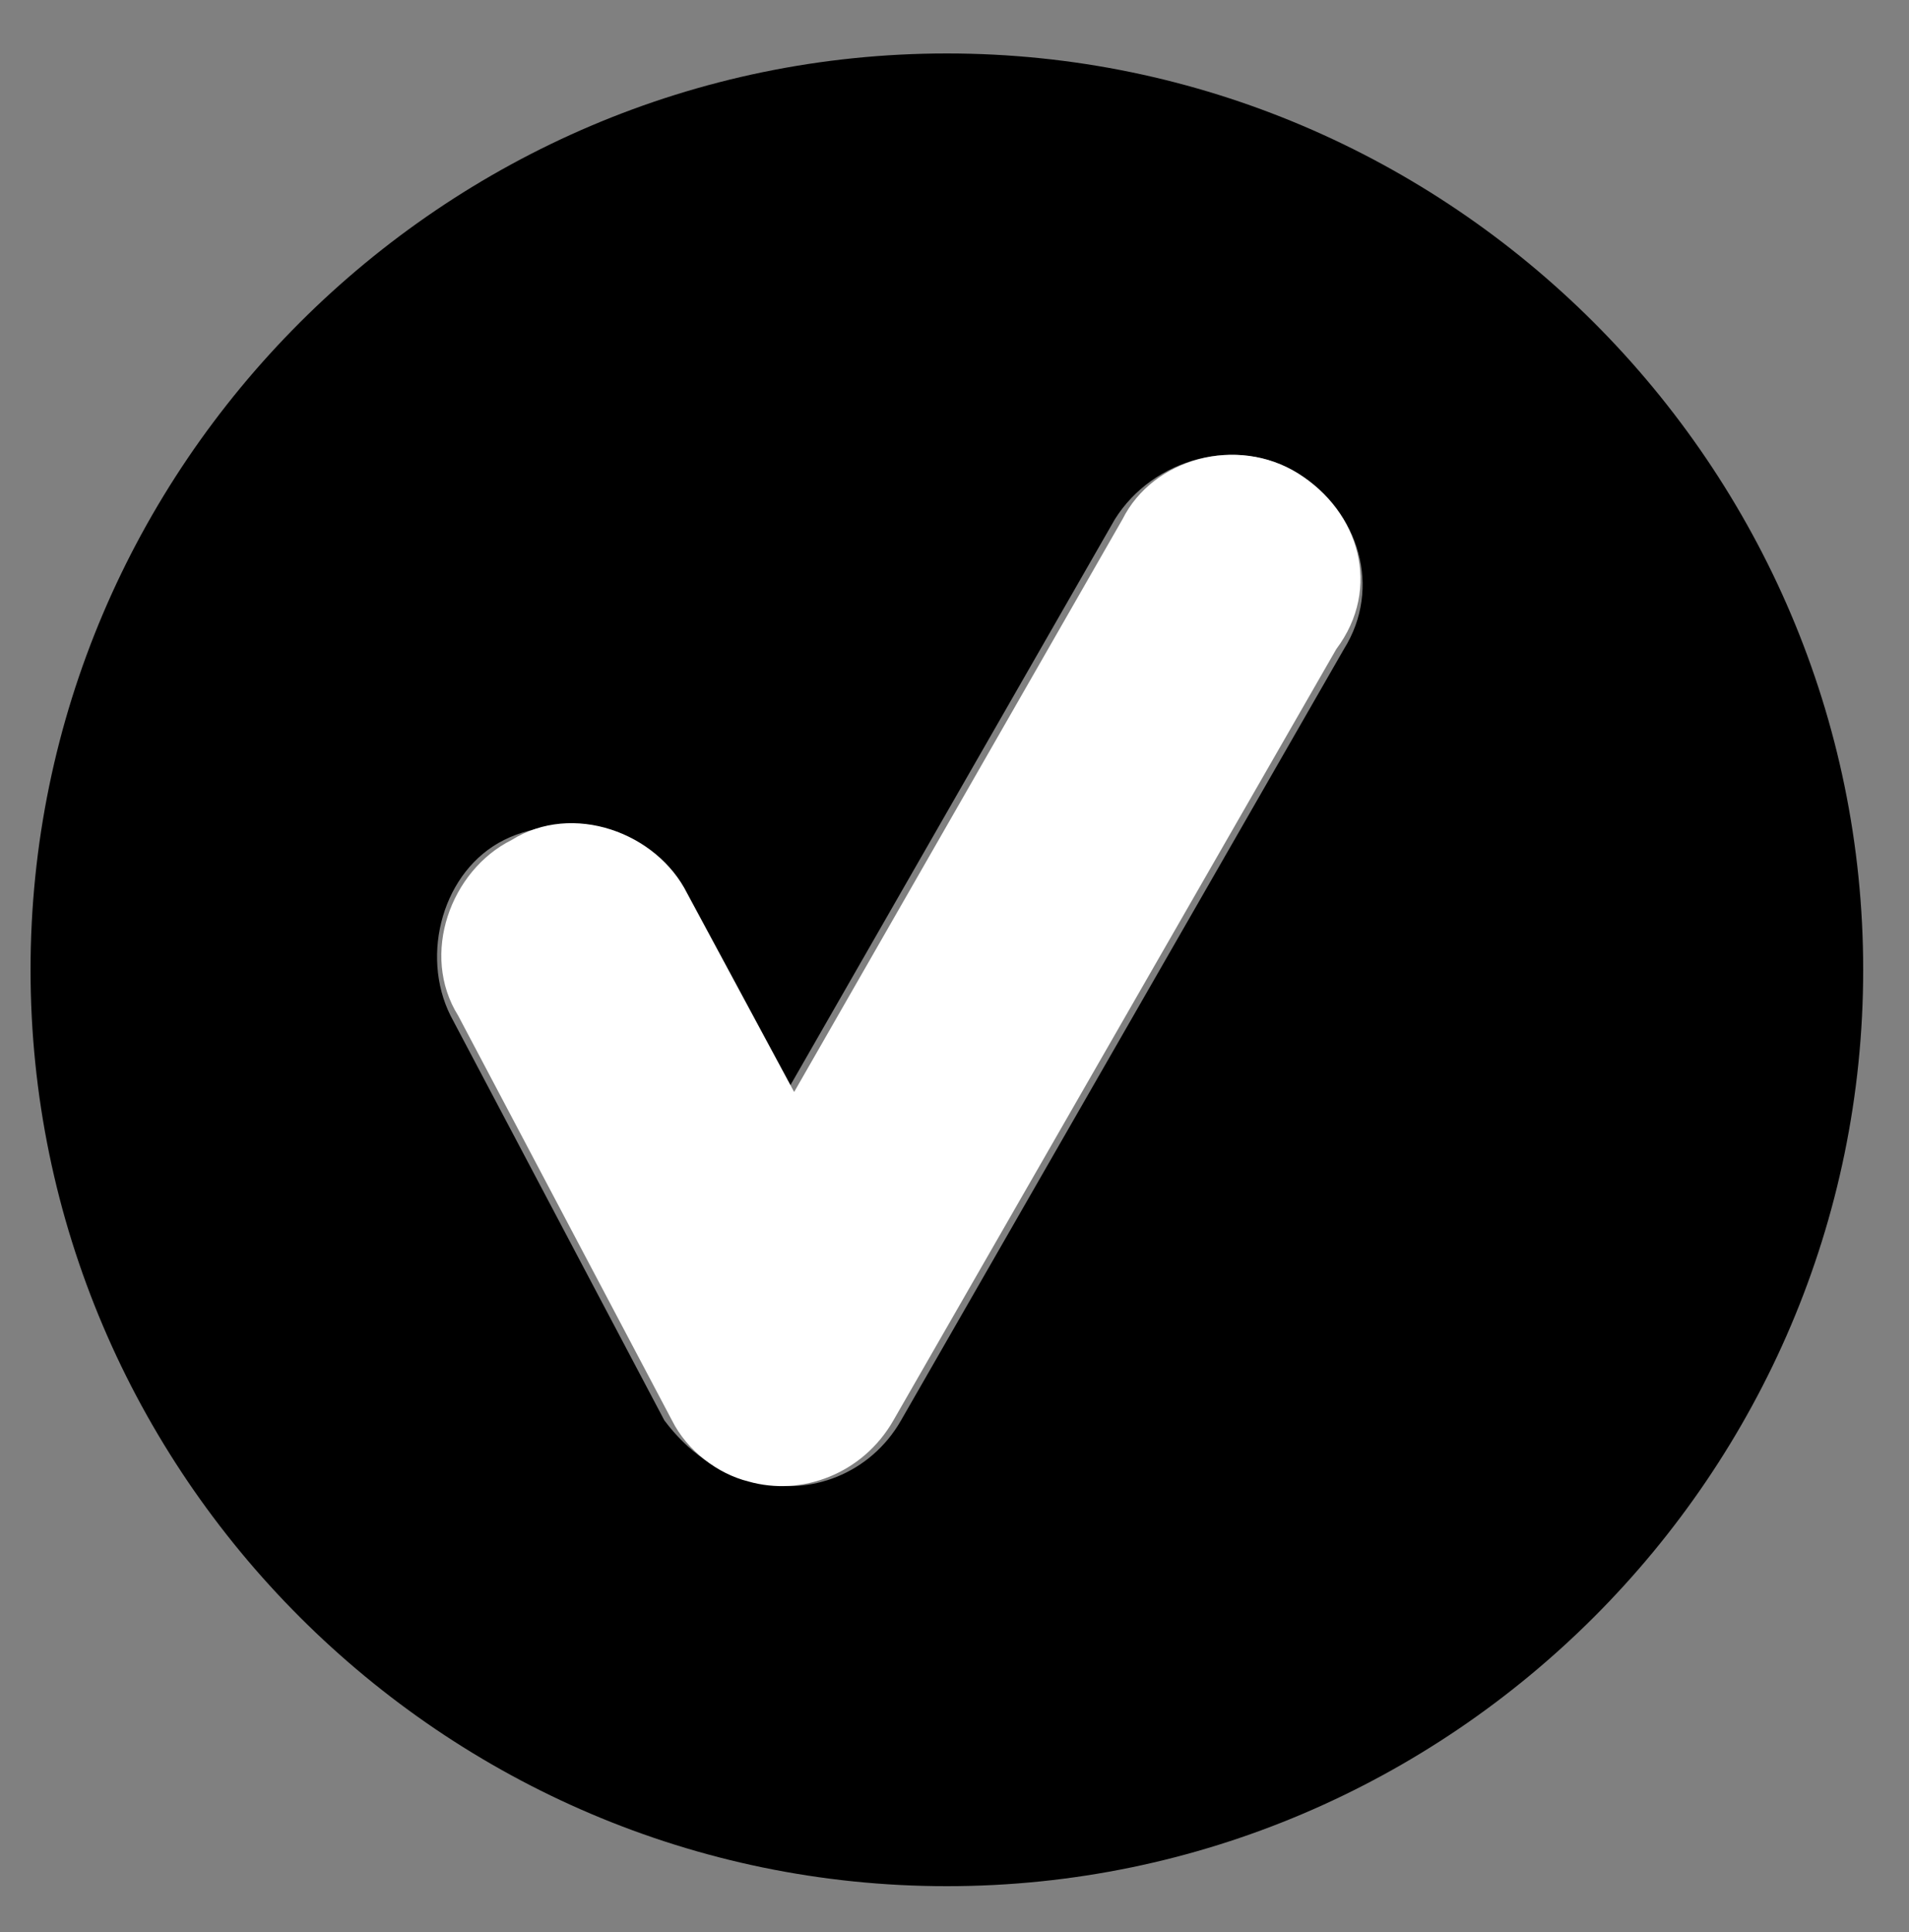
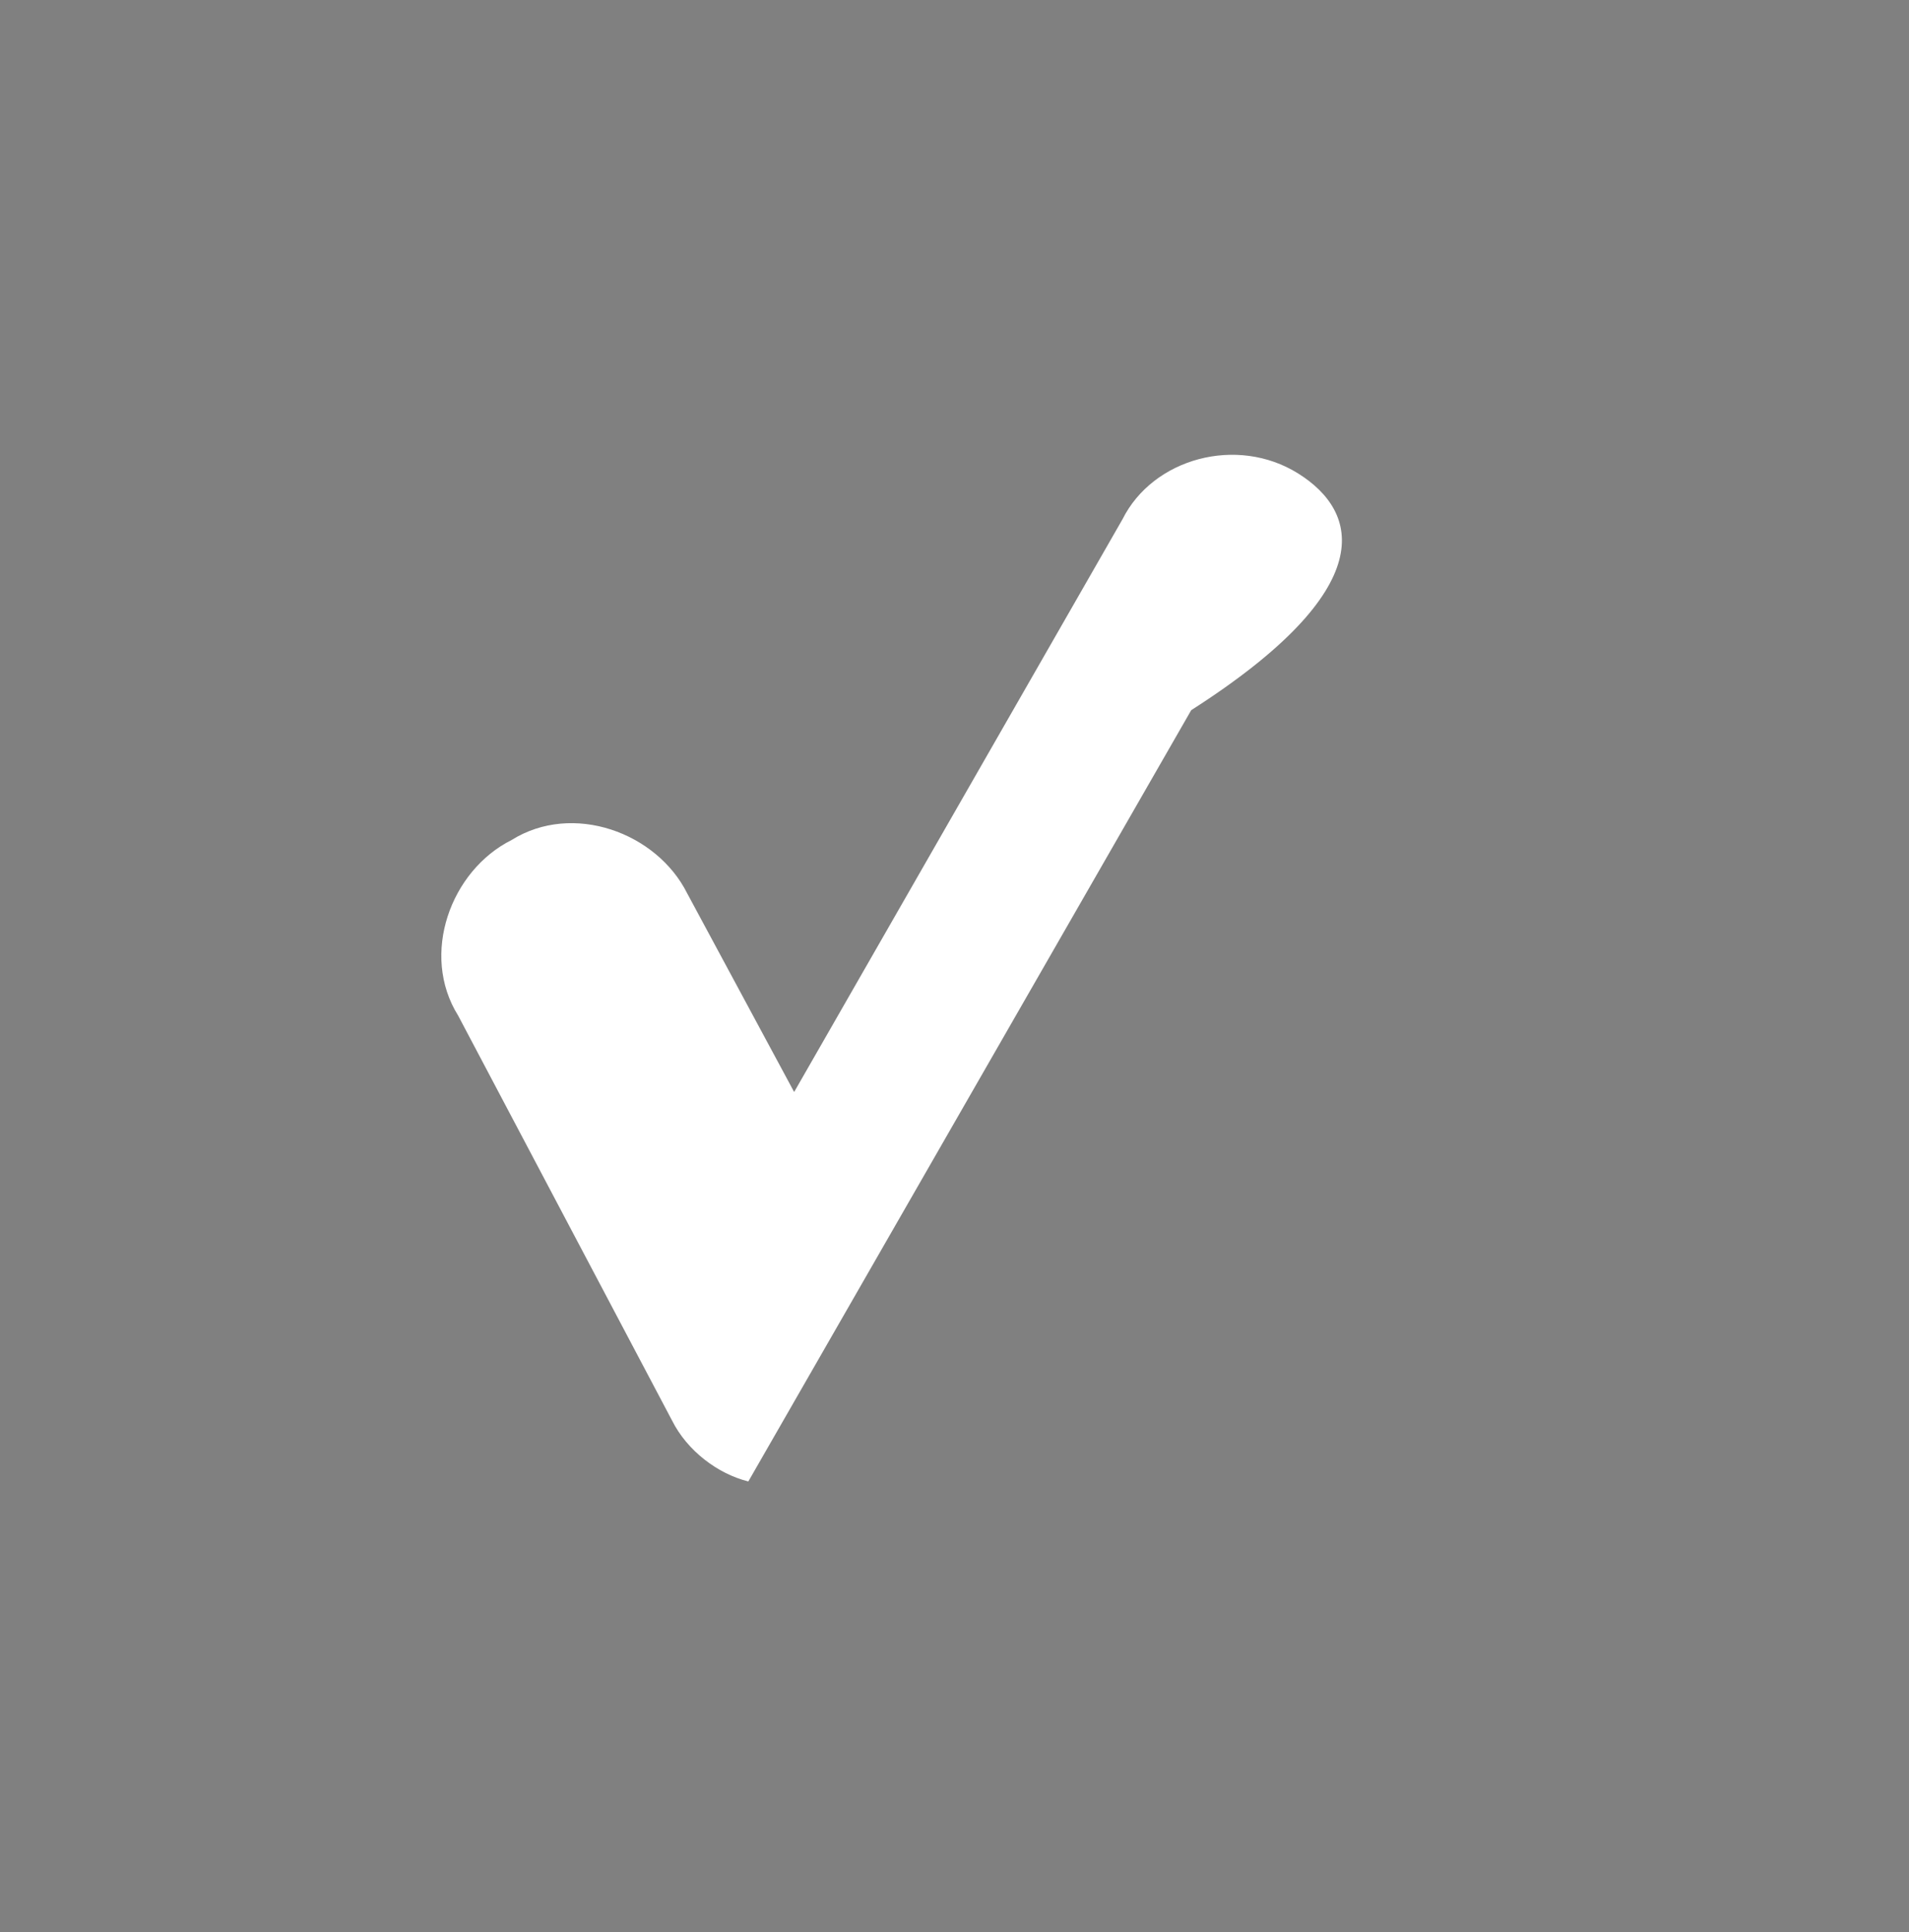
<svg xmlns="http://www.w3.org/2000/svg" version="1.1" id="Capa_1" x="0px" y="0px" viewBox="0 0 25 25.3" style="enable-background:new 0 0 25 25.3;" xml:space="preserve">
  <rect x="0" y="0" width="25" height="25.3" fill="#808080" stroke="none" />
  <style type="text/css">
	.st0{fill:#FFFFFF;}
</style>
  <g>
-     <path d="M17.6,8.5l-5.8,10.1c-0.4,0.7-1.2,1-1.9,0.8C9.4,19.3,9,19,8.7,18.6l-2.8-5.3c-0.4-0.8-0.1-1.9,0.7-2.3   c0.8-0.4,1.9-0.1,2.3,0.7l1.4,2.6l4.3-7.5C15.1,6,16.2,5.7,17,6.2S18.1,7.7,17.6,8.5L17.6,8.5z M12.4,0.7c-6.6,0-12,5.4-12,12   s5.4,12,12,12s12-5.4,12-12S19,0.7,12.4,0.7L12.4,0.7z" />
-     <path class="st0" d="M17,6.2c-0.8-0.5-1.9-0.2-2.3,0.6l-4.3,7.5L9,11.7c-0.4-0.8-1.5-1.2-2.3-0.7c-0.8,0.4-1.2,1.5-0.7,2.3l2.8,5.3   c0.2,0.4,0.6,0.7,1,0.8c0.7,0.2,1.5-0.1,1.9-0.8l5.8-10.1C18.1,7.7,17.8,6.7,17,6.2L17,6.2z" />
+     <path class="st0" d="M17,6.2c-0.8-0.5-1.9-0.2-2.3,0.6l-4.3,7.5L9,11.7c-0.4-0.8-1.5-1.2-2.3-0.7c-0.8,0.4-1.2,1.5-0.7,2.3l2.8,5.3   c0.2,0.4,0.6,0.7,1,0.8l5.8-10.1C18.1,7.7,17.8,6.7,17,6.2L17,6.2z" />
  </g>
</svg>